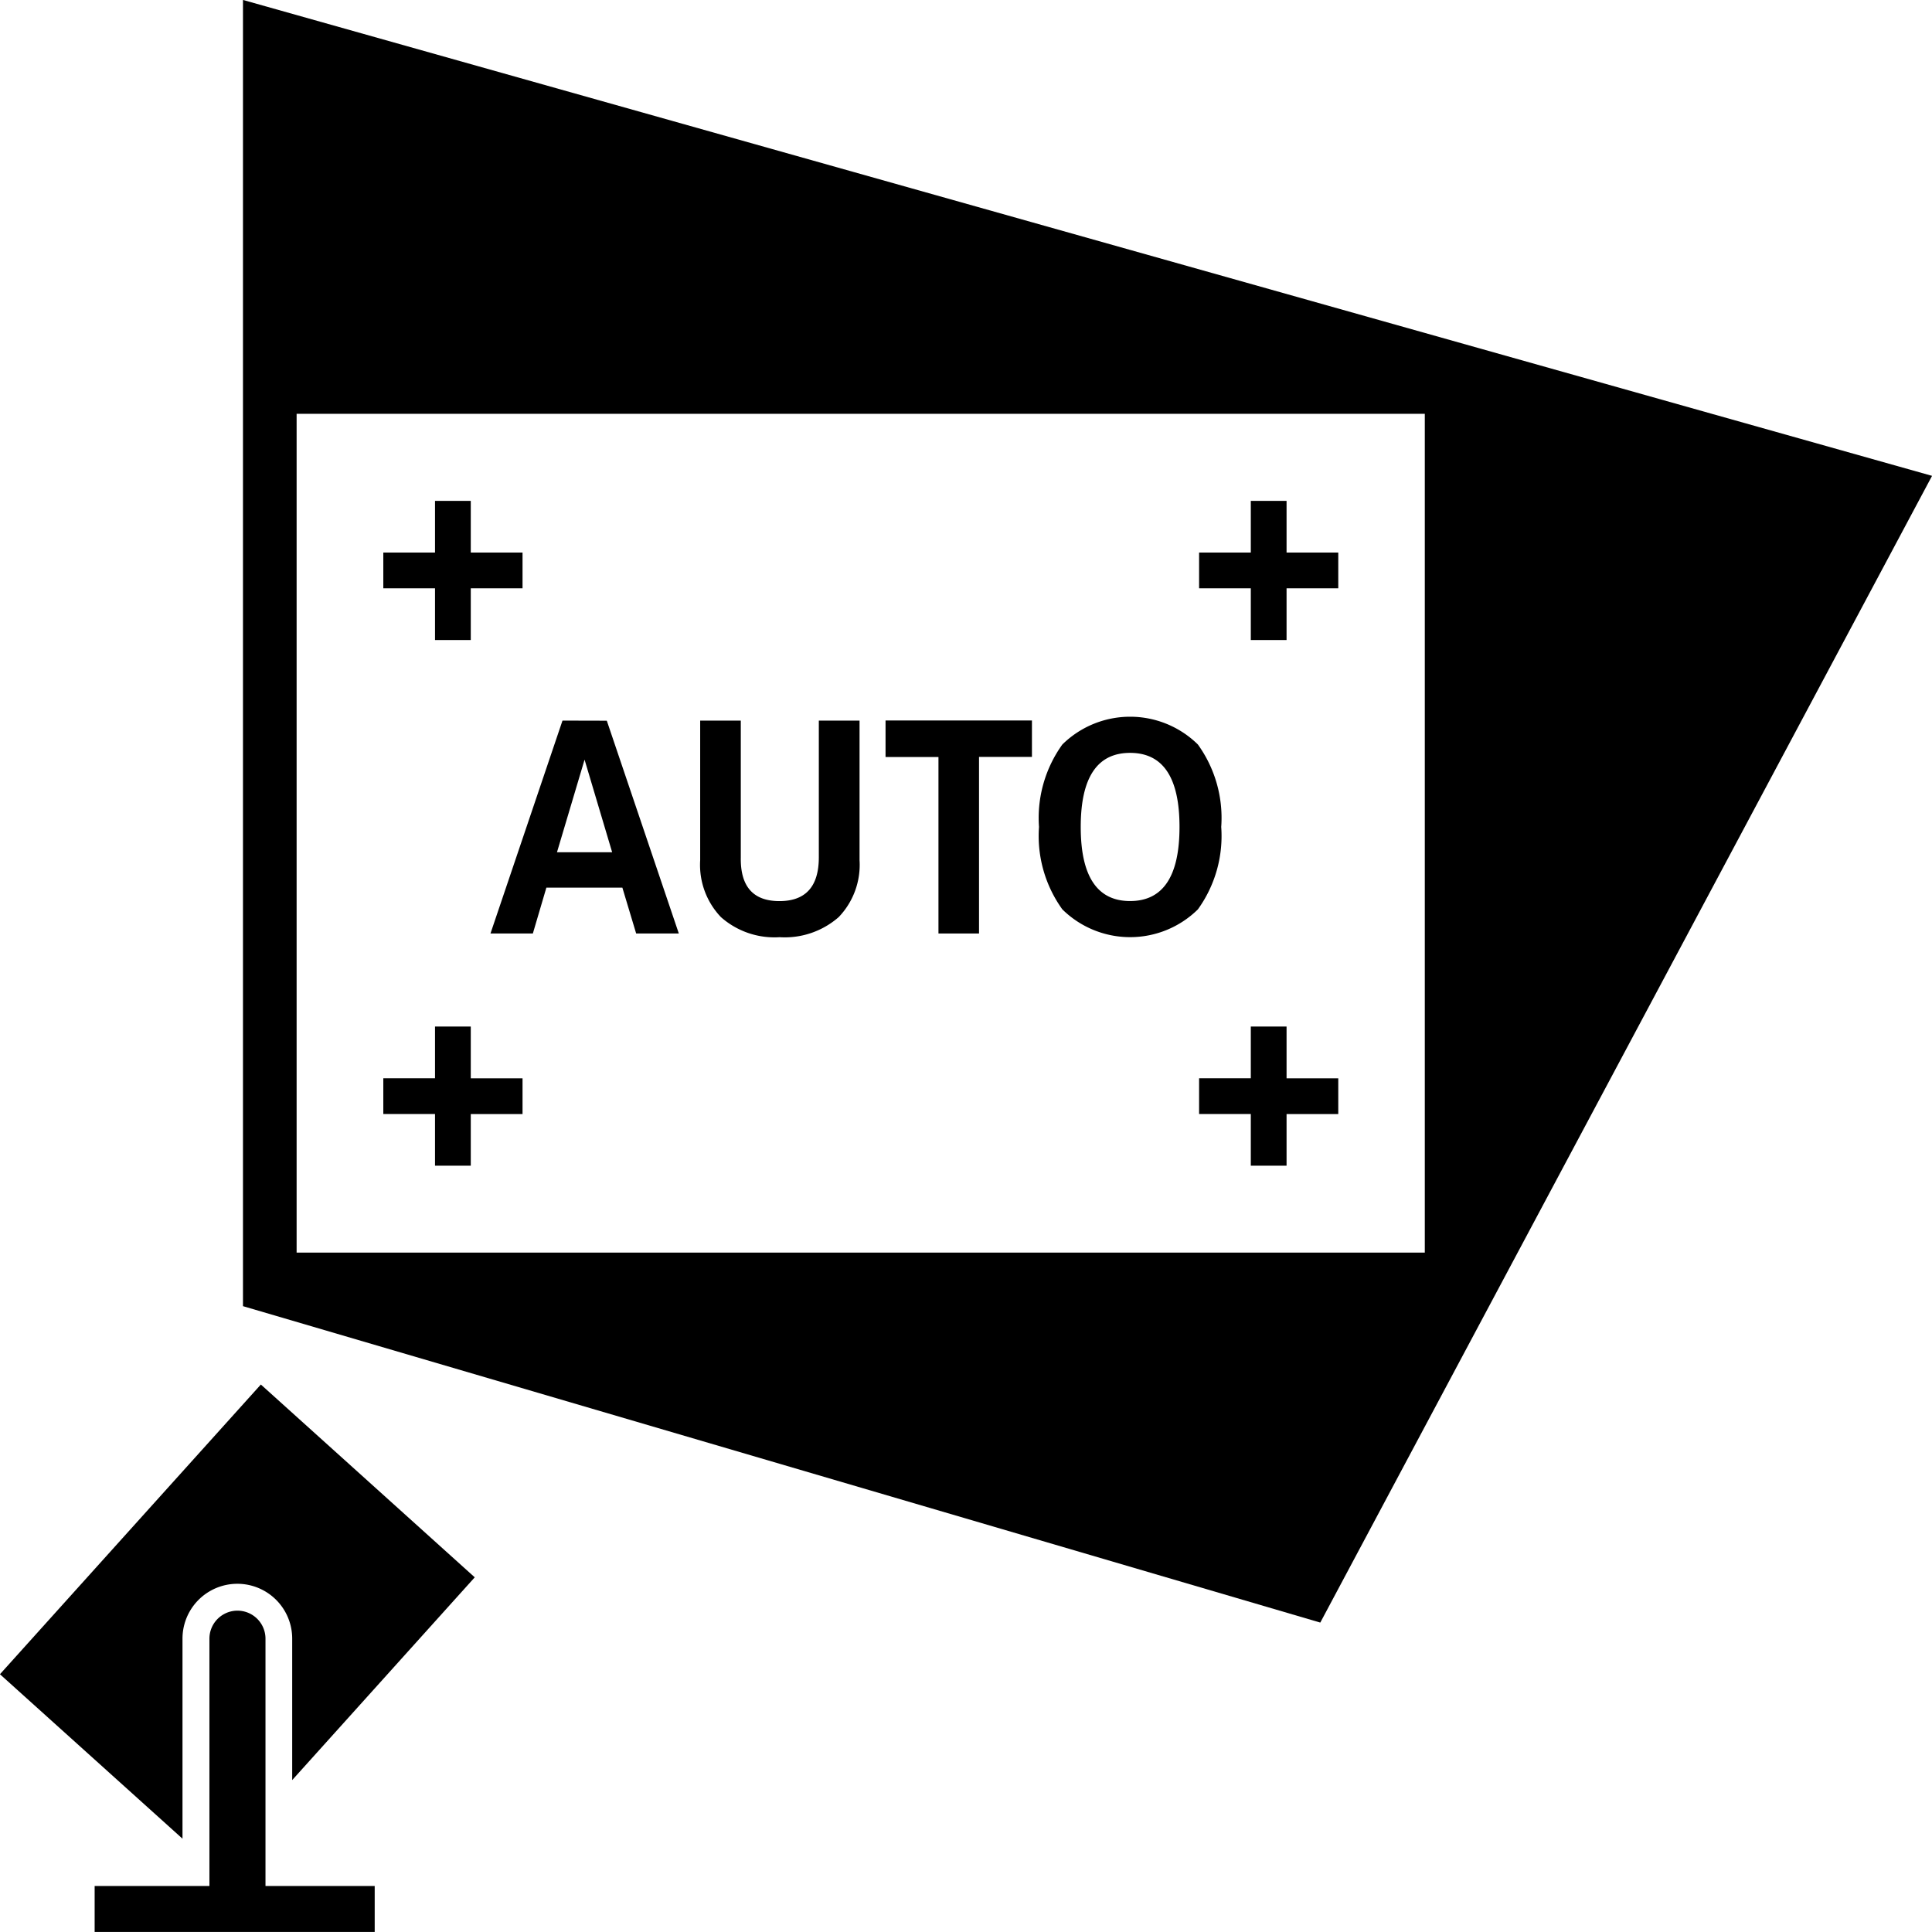
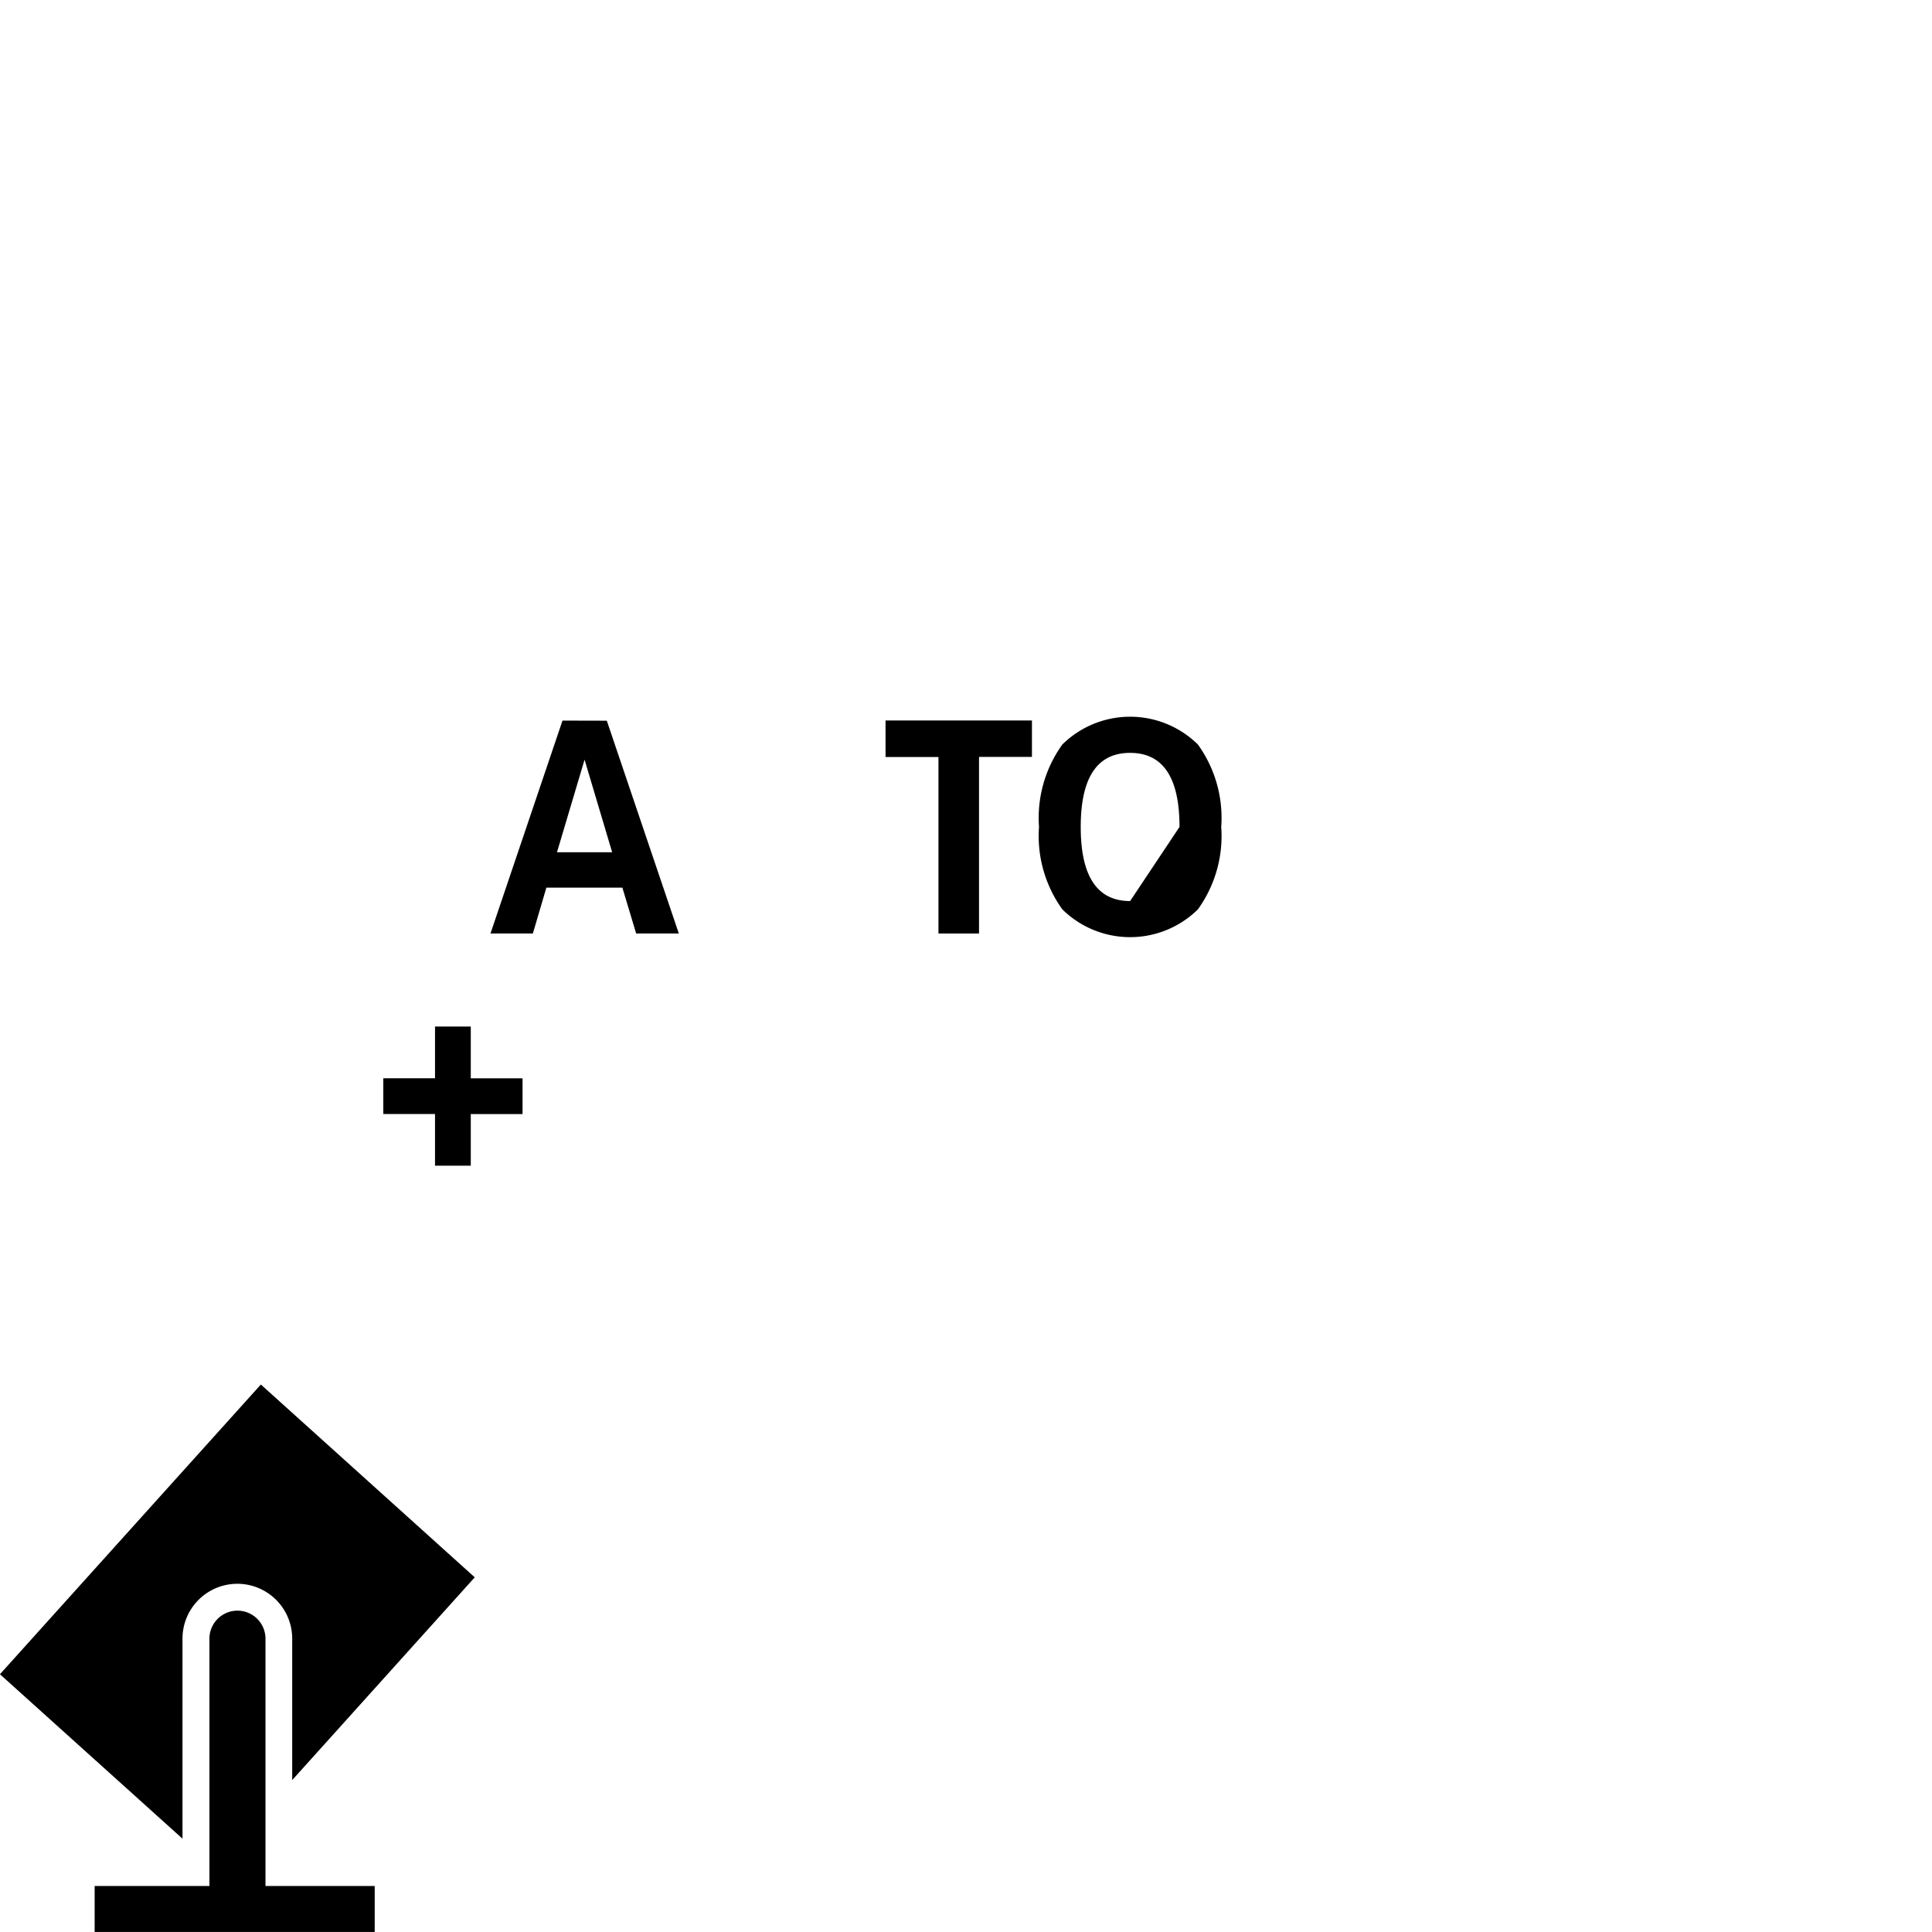
<svg xmlns="http://www.w3.org/2000/svg" width="35.01" height="35.009" viewBox="0 0 35.01 35.009">
  <g transform="translate(-3.001 -3.001)">
    <path d="M18.015,23.142,16.71,27h.768l.245-.831H19.1l.25.831h.773l-1.305-3.856Zm-.1,2.386.5-1.678.5,1.678Z" transform="translate(-4.821 -7.083)" />
-     <path d="M24.72,25.619q0,.794-.714.794t-.7-.794V23.142h-.736v2.53a1.371,1.371,0,0,0,.376,1.031,1.463,1.463,0,0,0,1.063.364,1.482,1.482,0,0,0,1.071-.364,1.367,1.367,0,0,0,.378-1.031v-2.53H24.72Z" transform="translate(-6.881 -7.083)" />
    <path d="M27.753,23.142v.66h.959V27h.735V23.8h.959v-.66H27.753Z" transform="translate(-8.705 -7.083)" />
-     <path d="M34.921,23.537a1.75,1.75,0,0,0-2.456,0,2.276,2.276,0,0,0-.423,1.494,2.274,2.274,0,0,0,.423,1.494,1.75,1.75,0,0,0,2.456,0,2.274,2.274,0,0,0,.423-1.494A2.276,2.276,0,0,0,34.921,23.537Zm-1.228,2.837q-.895,0-.895-1.343t.895-1.342q.895,0,.895,1.342T33.693,26.374Z" transform="translate(-10.213 -7.045)" />
-     <path d="M9.792,3v23.67l19.522,5.734L40.4,11.624Zm.972,22.7V10.5H31.208V25.7Z" transform="translate(-2.388)" />
-     <path d="M14.652,19.522H15.3v-.937h.938v-.648H15.3V17h-.648v.937h-.937v.648h.937Z" transform="translate(-3.768 -4.923)" />
-     <path d="M38.1,17h-.648v.937h-.937v.648h.937v.937H38.1v-.937h.937v-.648H38.1Z" transform="translate(-11.785 -4.923)" />
+     <path d="M34.921,23.537a1.75,1.75,0,0,0-2.456,0,2.276,2.276,0,0,0-.423,1.494,2.274,2.274,0,0,0,.423,1.494,1.75,1.75,0,0,0,2.456,0,2.274,2.274,0,0,0,.423-1.494A2.276,2.276,0,0,0,34.921,23.537Zm-1.228,2.837q-.895,0-.895-1.343t.895-1.342q.895,0,.895,1.342Z" transform="translate(-10.213 -7.045)" />
    <path d="M15.3,31.694h-.648v.937h-.937v.648h.937v.937H15.3V33.28h.938v-.648H15.3Z" transform="translate(-3.768 -10.091)" />
-     <path d="M38.1,31.694h-.648v.937h-.937v.648h.937v.937H38.1V33.28h.937v-.648H38.1Z" transform="translate(-11.785 -10.091)" />
    <path d="M8.742,48.528a.508.508,0,0,0-1.016,0v4.481H5.646v.833h5.075v-.833H8.742Z" transform="translate(-0.93 -15.832)" />
    <path d="M3,46.95l3.308,2.98V46.305a.994.994,0,0,1,1.988,0v2.563l3.308-3.674L7.728,41.7Z" transform="translate(0 -13.61)" />
  </g>
</svg>